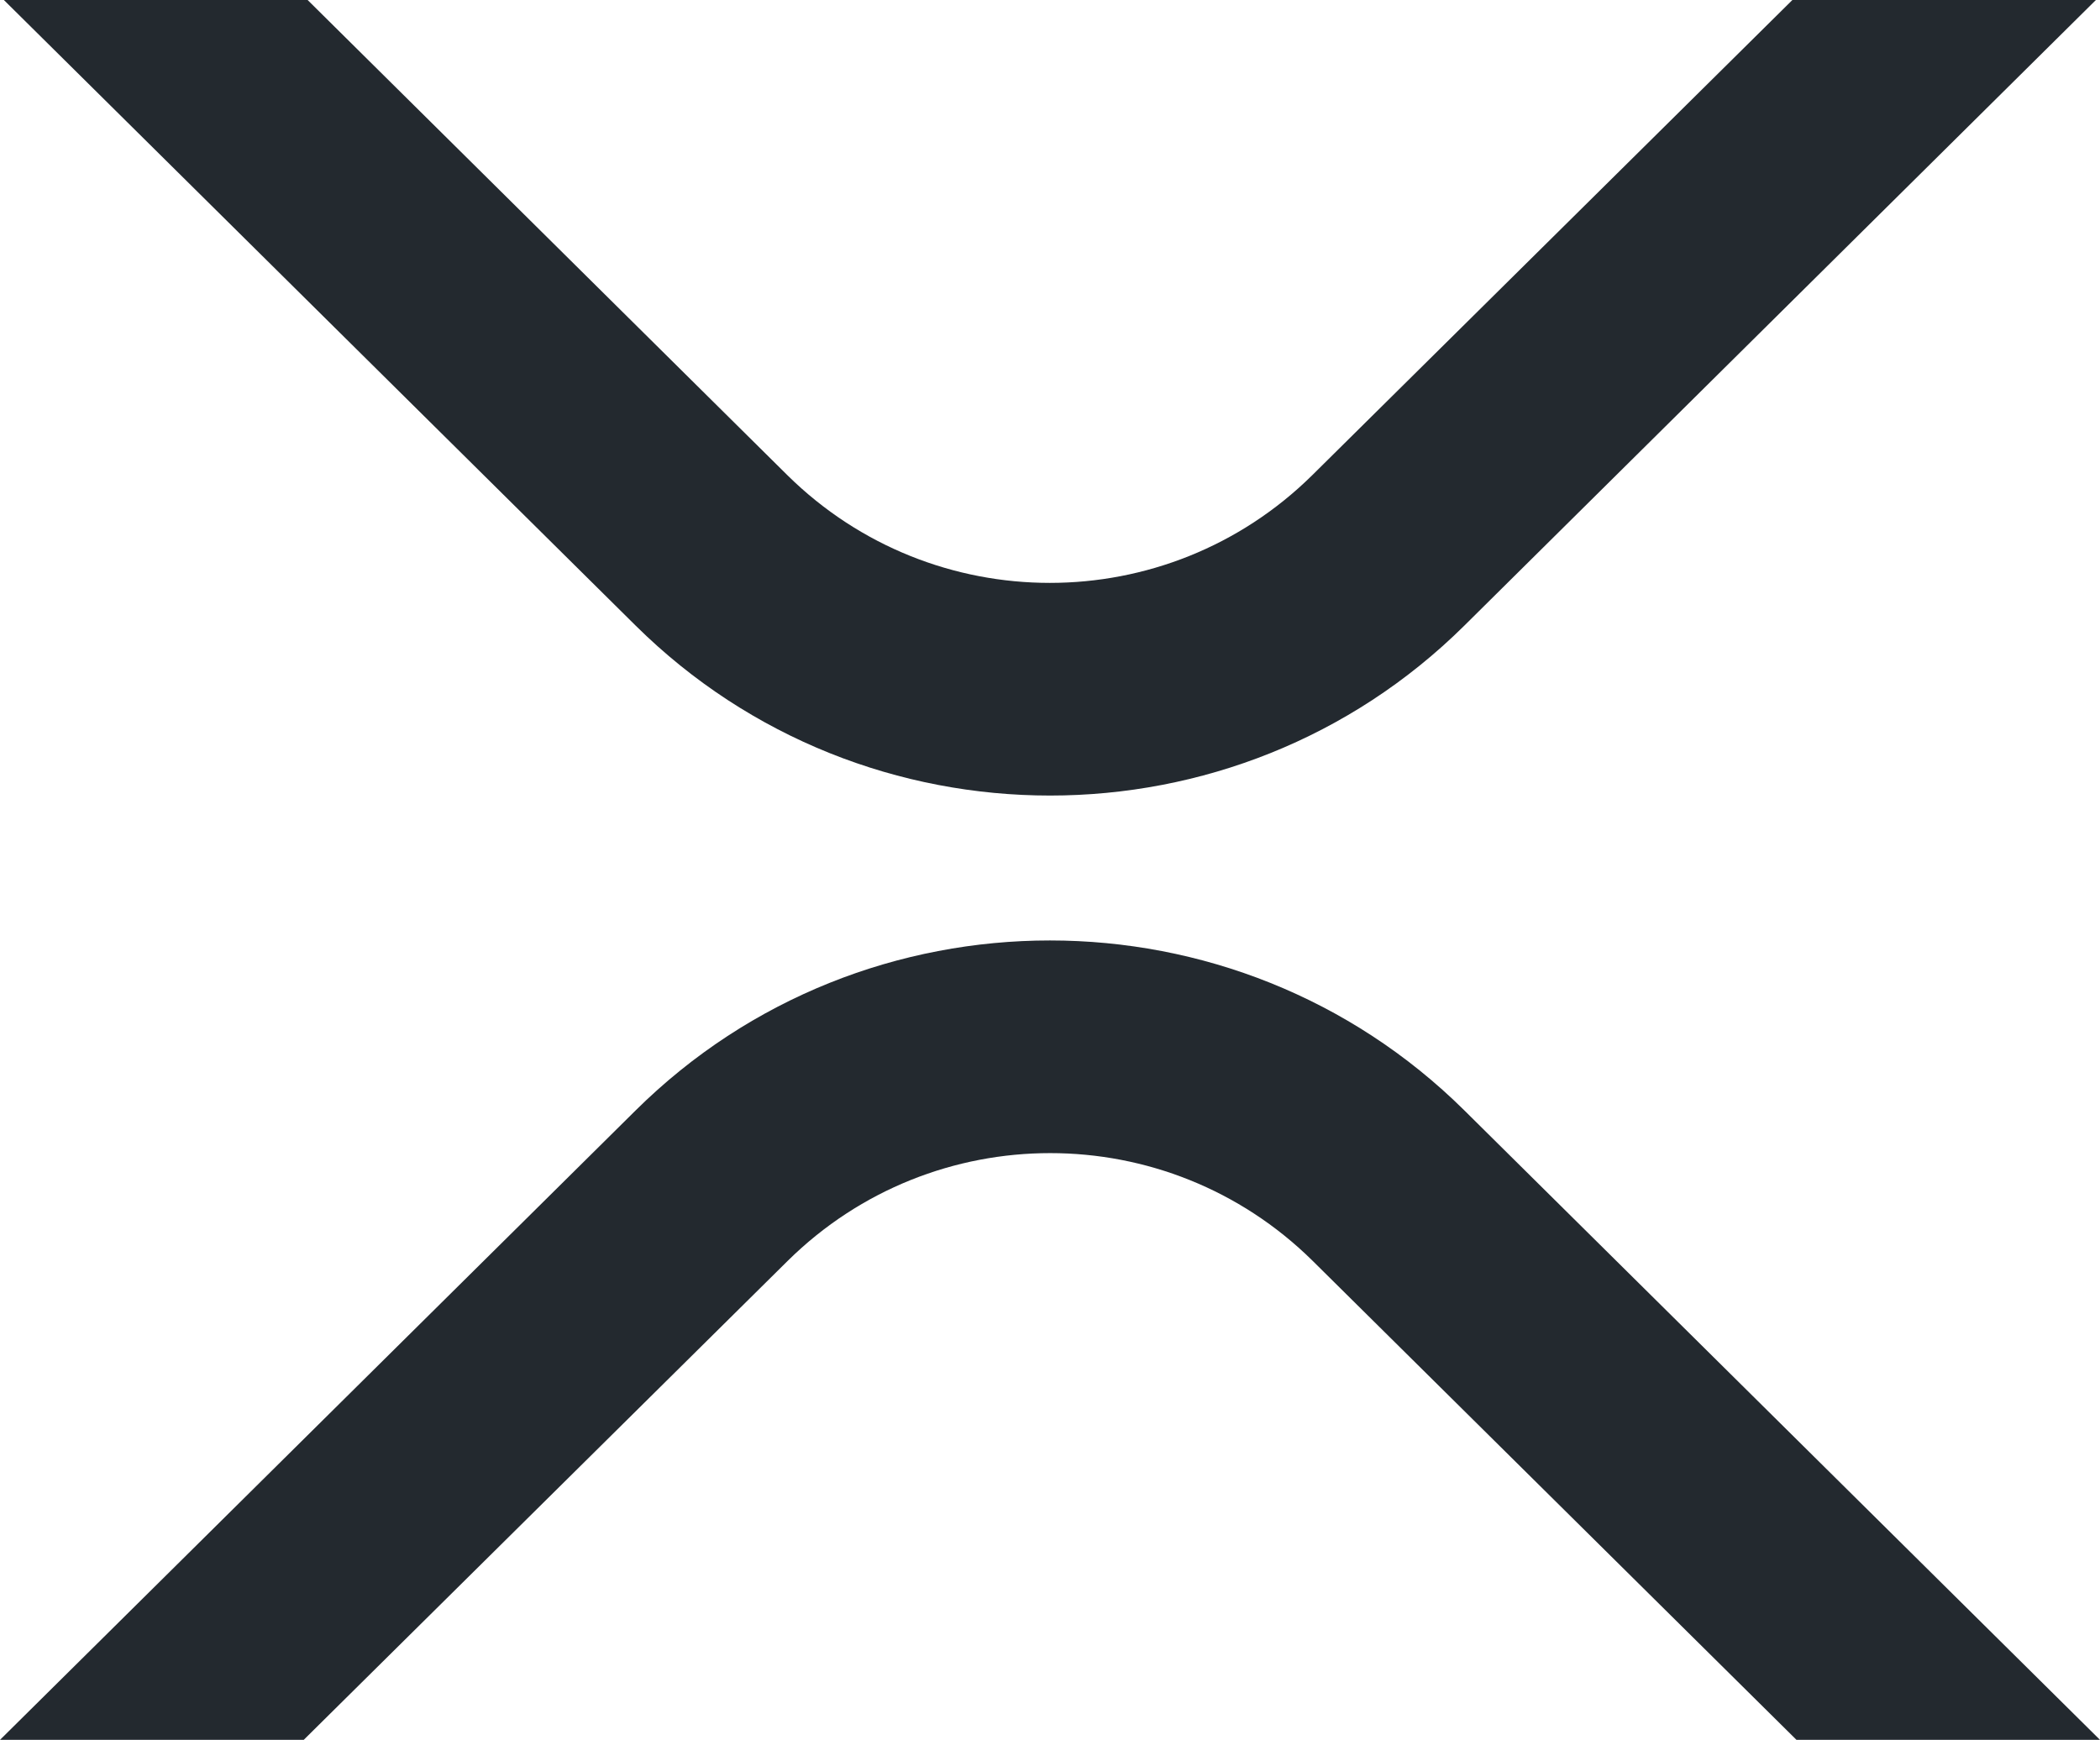
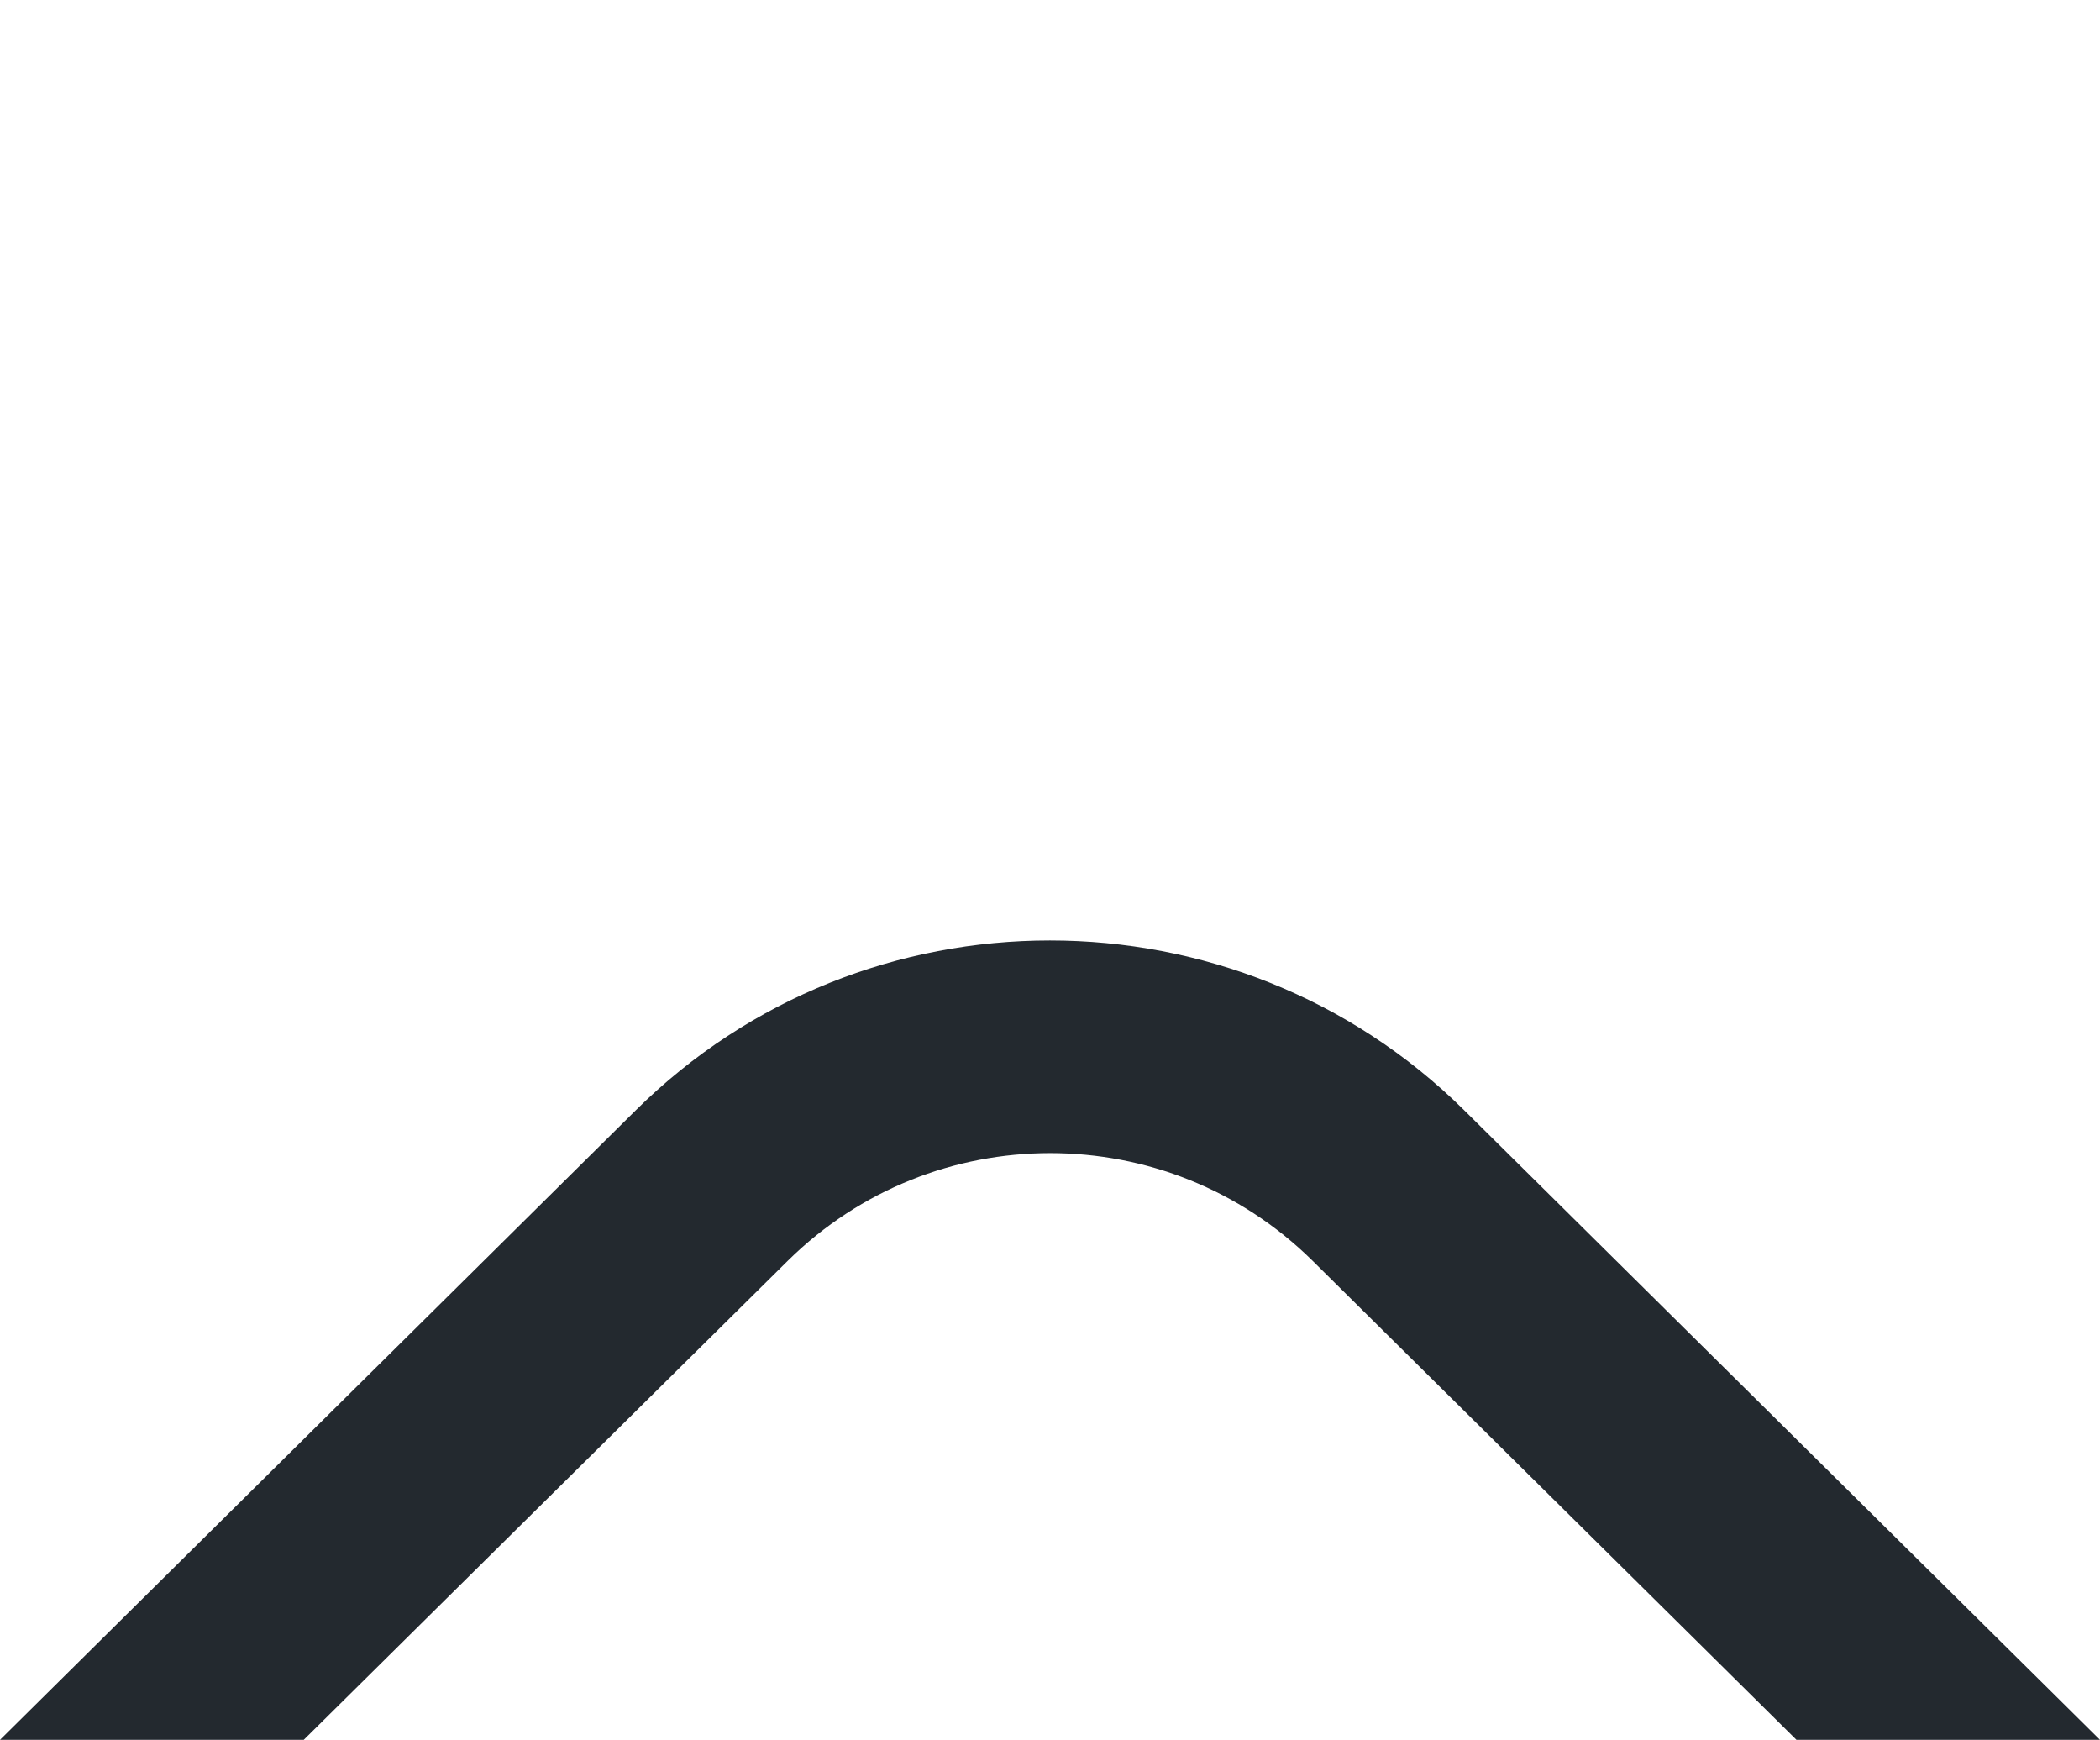
<svg xmlns="http://www.w3.org/2000/svg" width="600pt" height="497pt" viewBox="0 0 600 497" version="1.1">
  <g id="surface1">
-     <path style=" stroke:none;fill-rule:nonzero;fill:rgb(13.725%,16.078%,18.431%);fill-opacity:1;" d="M 512.109 0 L 598.828 0 L 418.359 178.734 C 353.004 243.426 247.043 243.426 181.641 178.734 L 1.102 0 L 87.891 0 L 225 135.773 C 266.566 176.75 333.328 176.75 374.895 135.773 Z M 512.109 0 " />
    <path style=" stroke:none;fill-rule:nonzero;fill:rgb(13.725%,16.078%,18.431%);fill-opacity:1;" d="M 86.777 497 L 0 497 L 181.641 317.164 C 246.996 252.473 352.957 252.473 418.359 317.164 L 600 497 L 513.281 497 L 375 360.125 C 333.434 319.148 266.672 319.148 225.105 360.125 Z M 86.777 497 " />
  </g>
</svg>